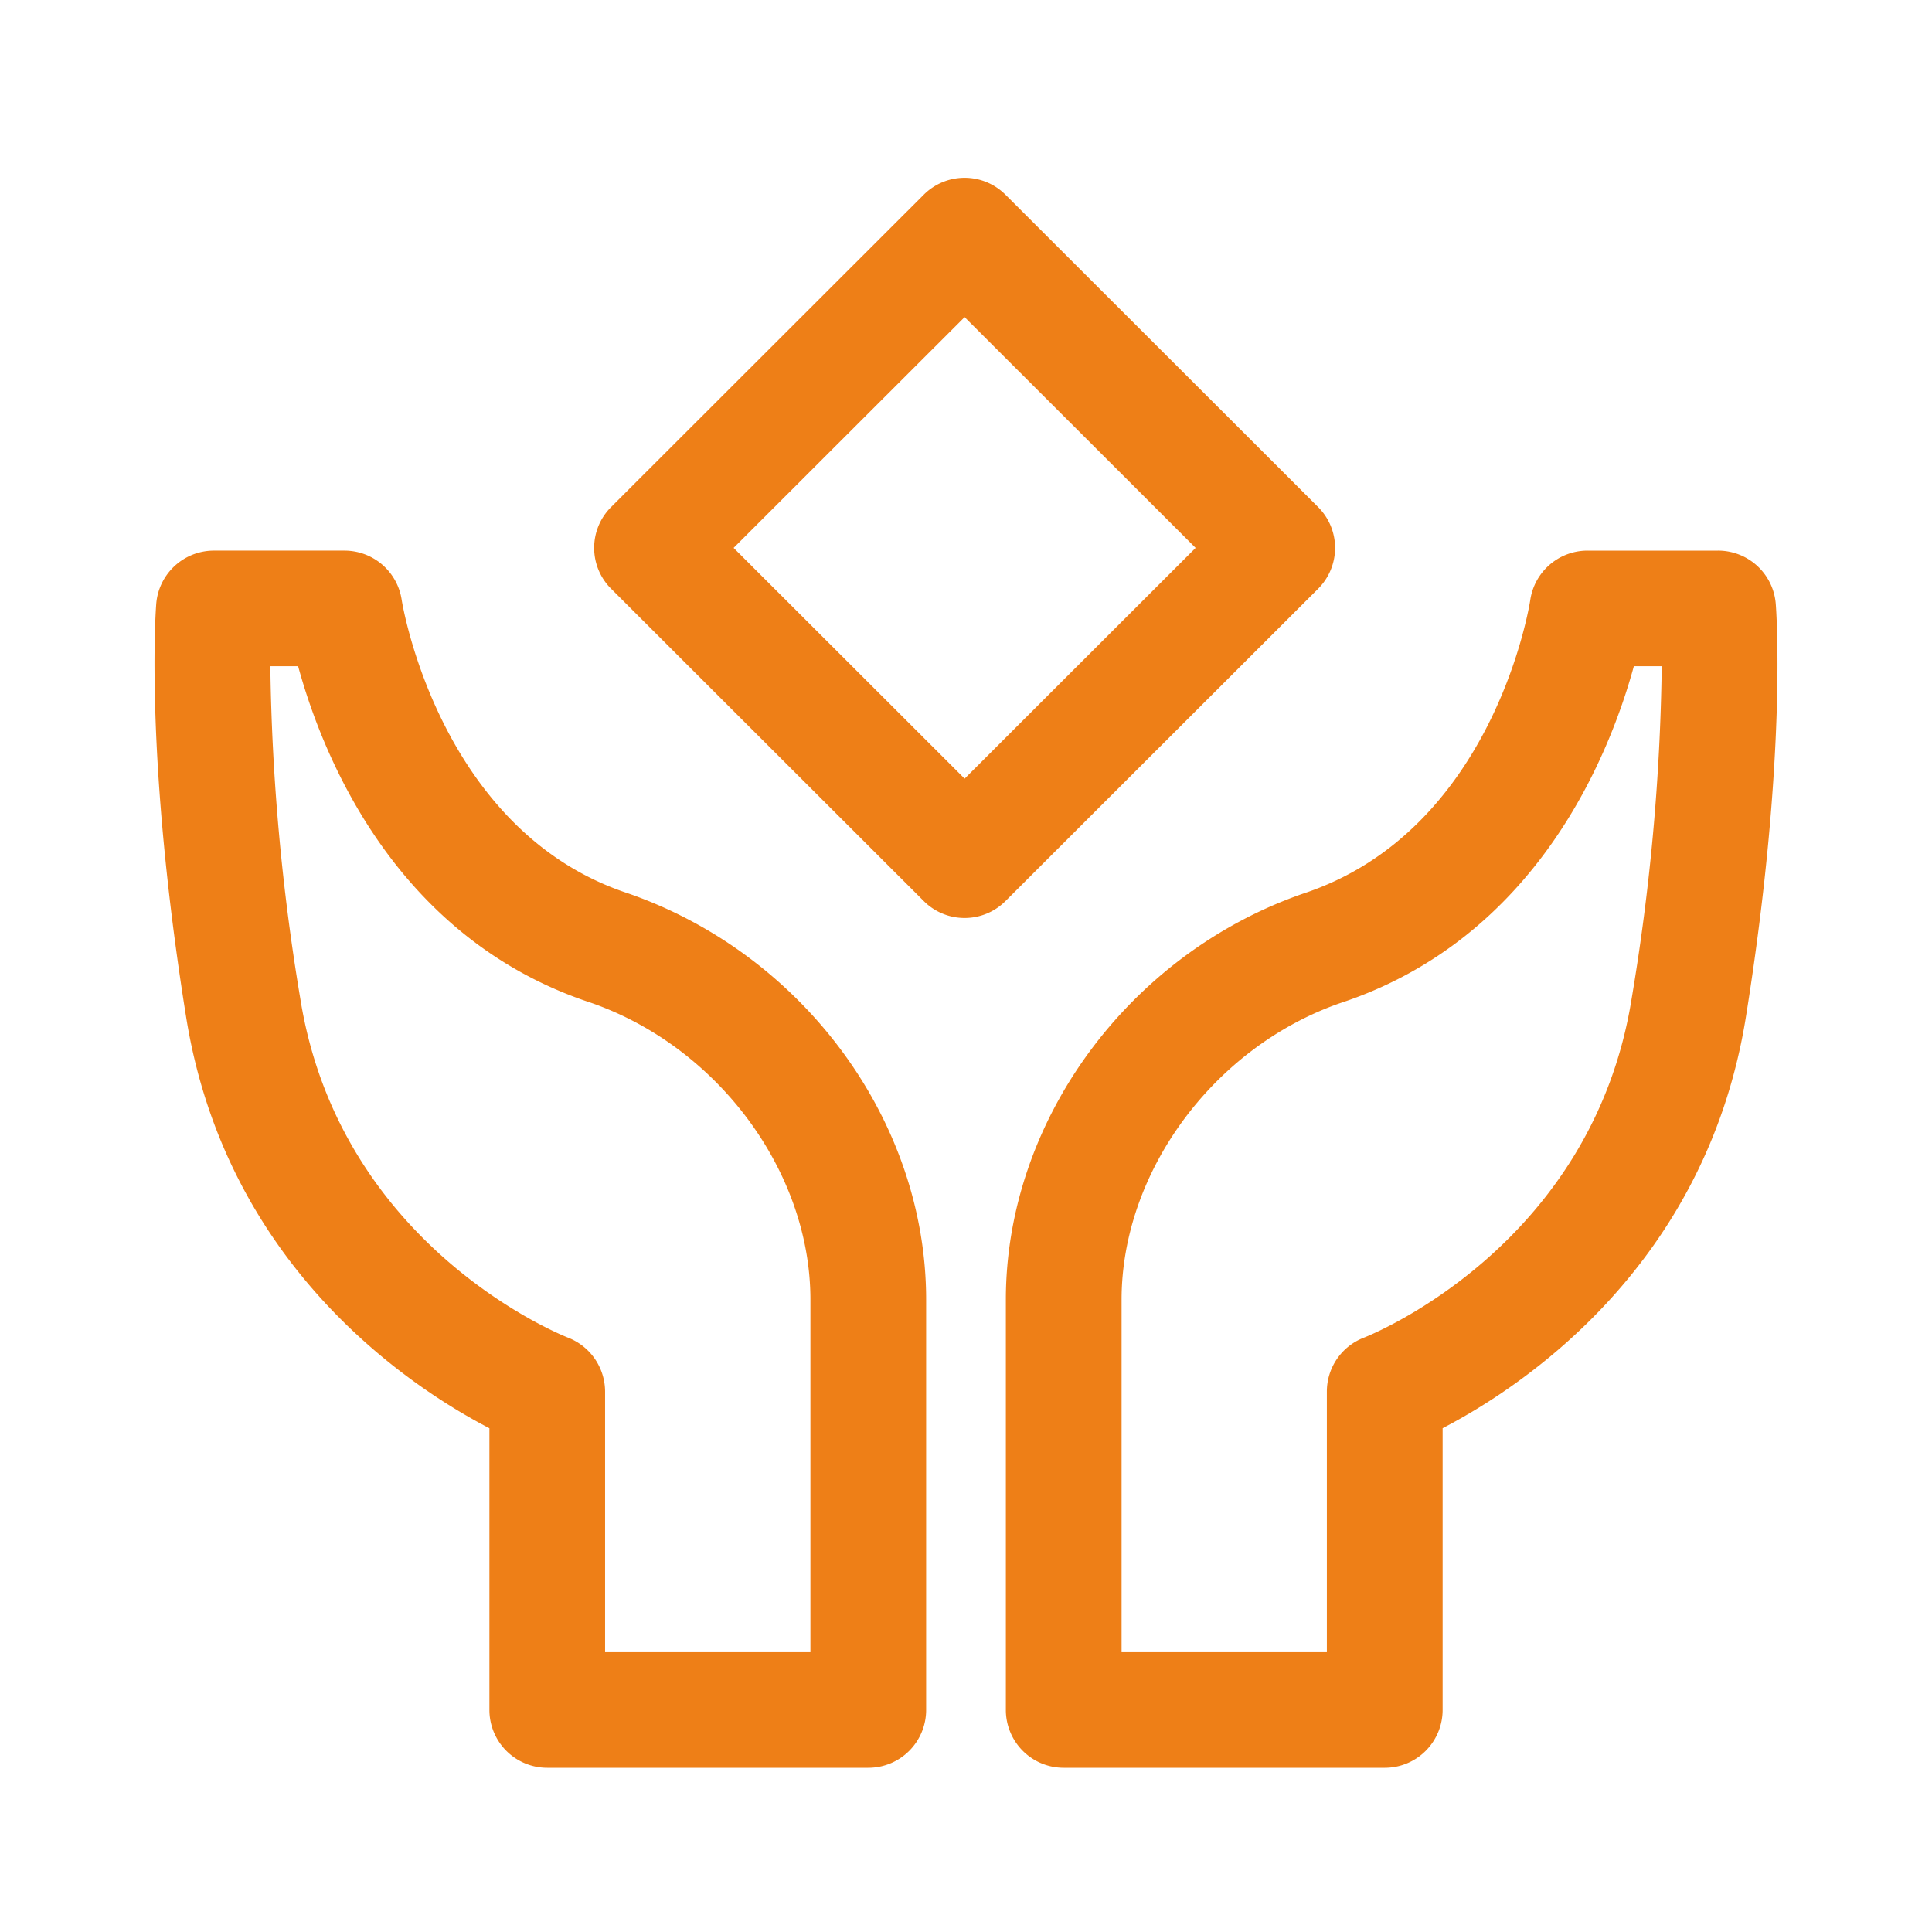
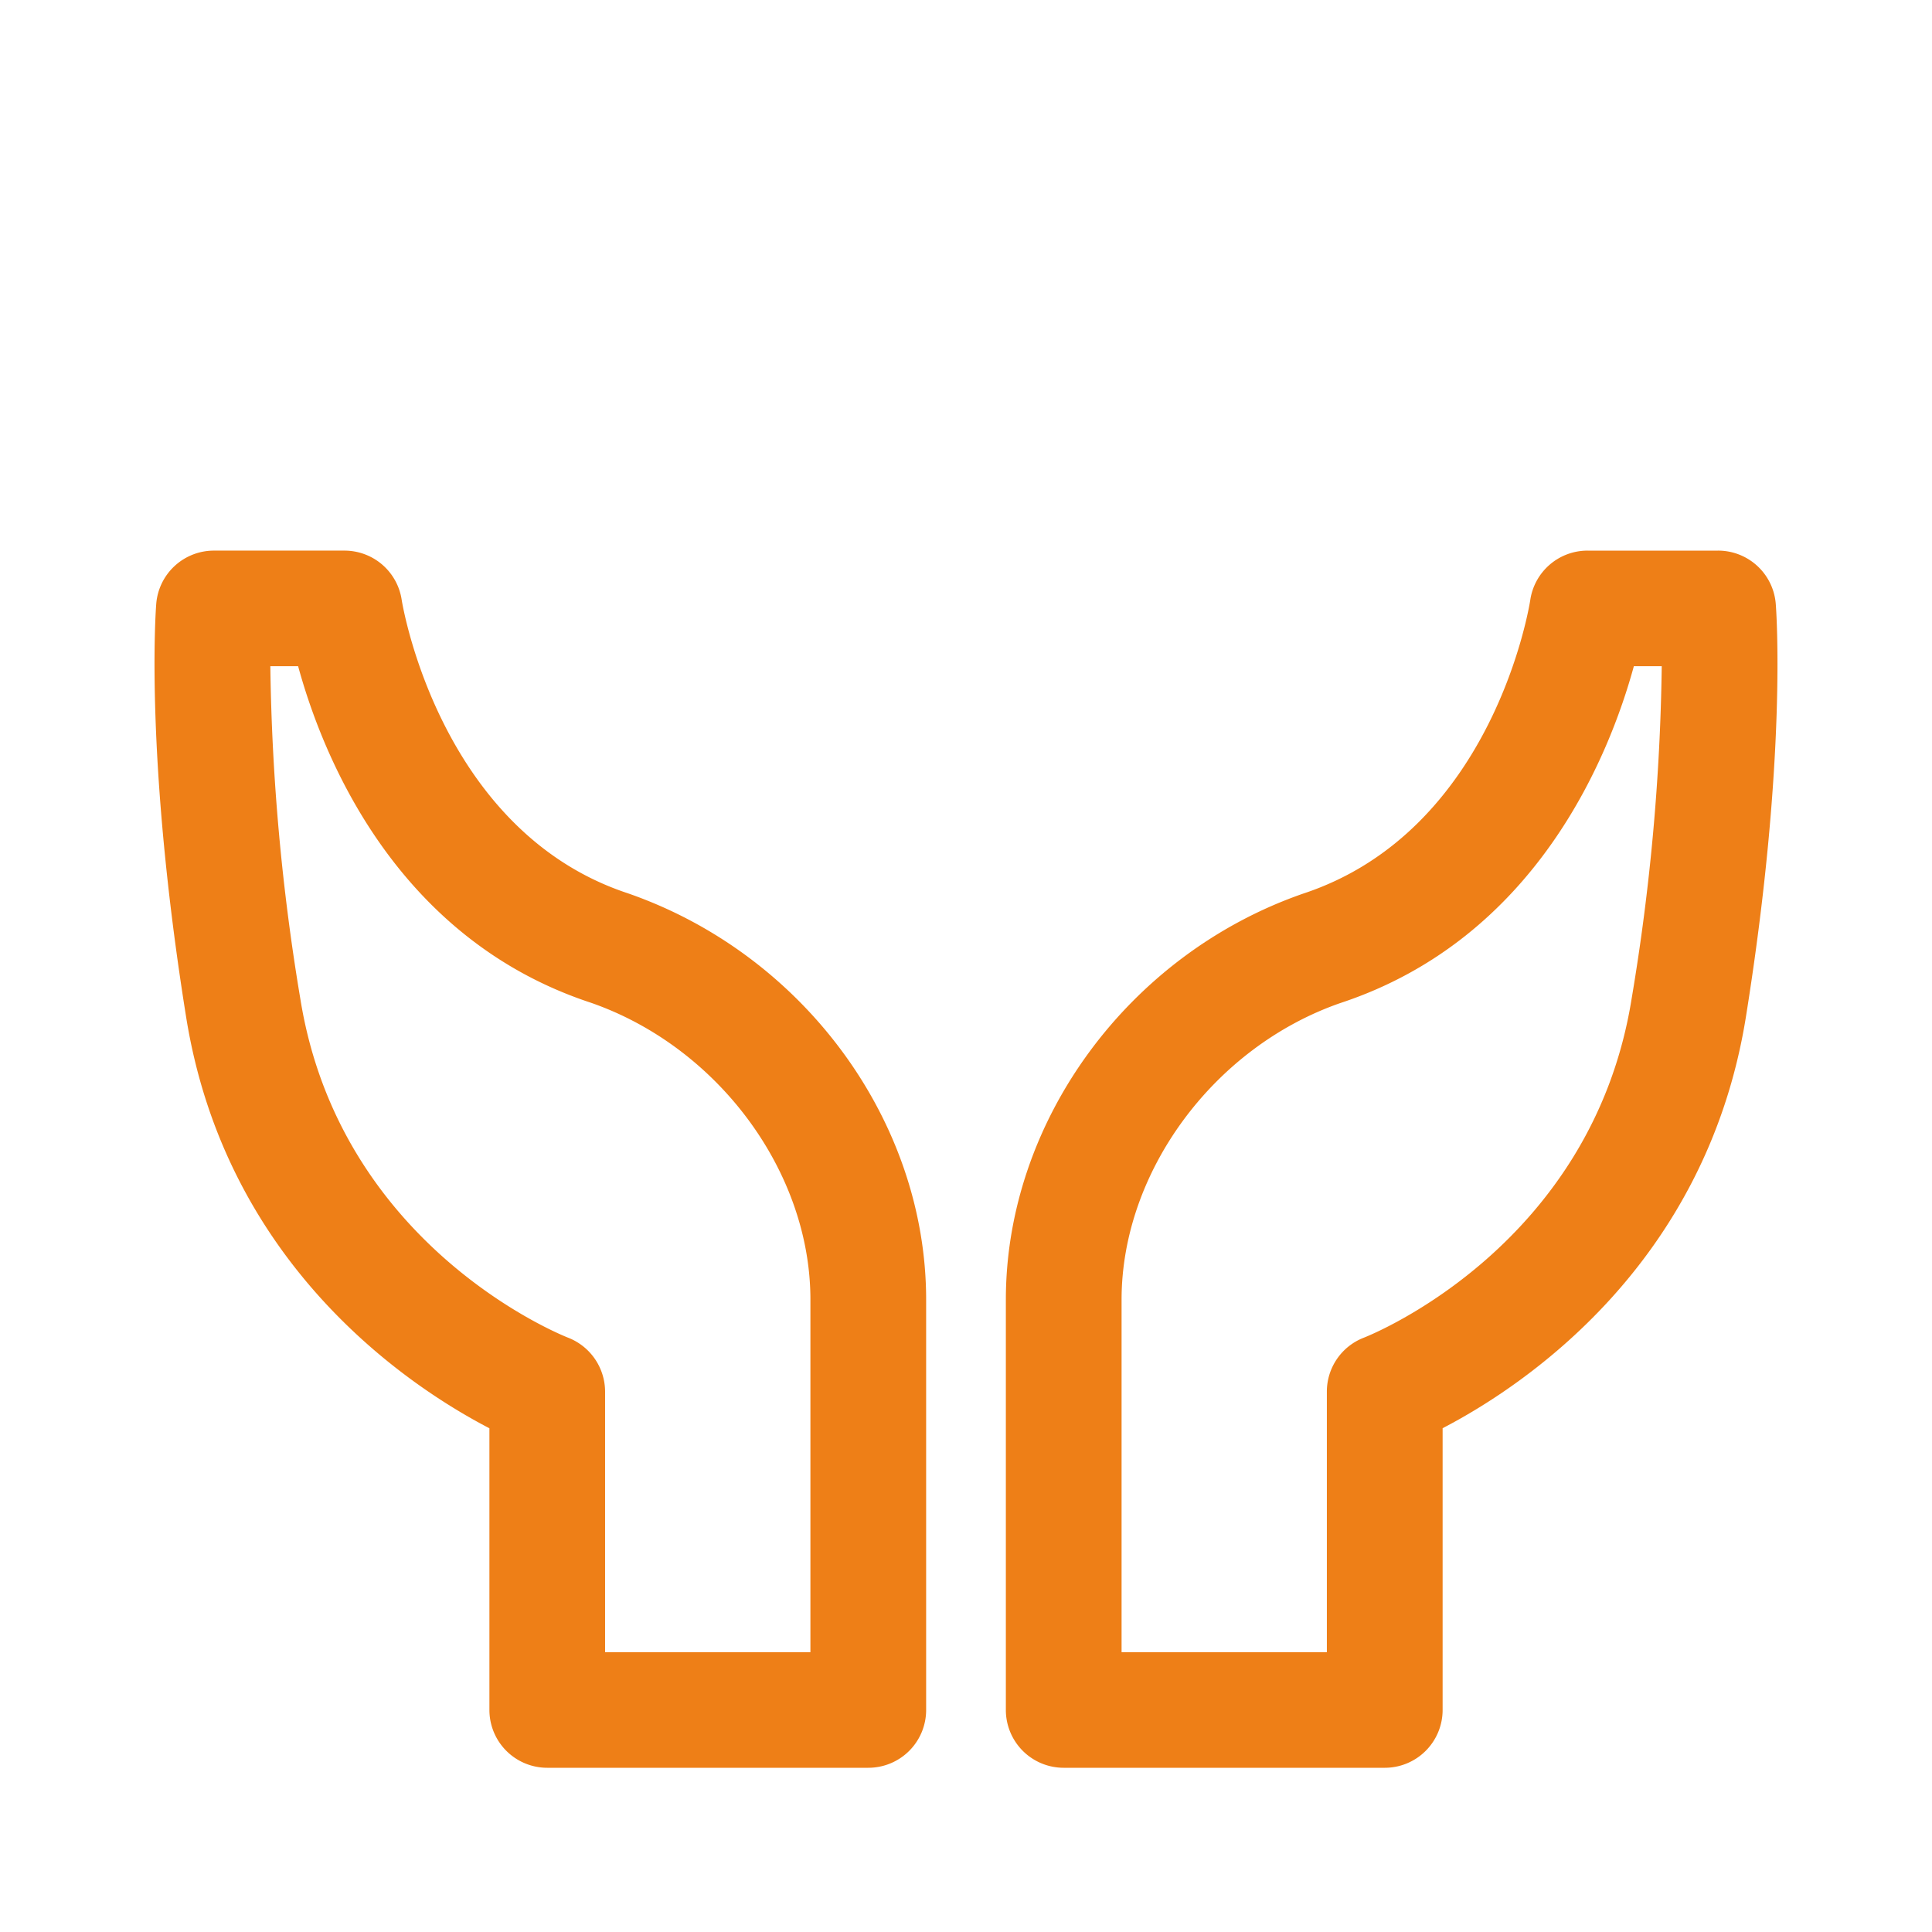
<svg xmlns="http://www.w3.org/2000/svg" t="1722217901236" class="icon" viewBox="0 0 1024 1024" version="1.1" p-id="8838" width="200" height="200">
  <path d="M733.932 936.96h-170.143a30.643 30.643 0 0 1-30.664-30.623v-217.482c0-94.484 64.794-182.989 157.573-215.219 101.499-33.475 120.197-154.358 120.371-155.571A30.659 30.659 0 0 1 841.421 291.84h69.192a30.659 30.659 0 0 1 30.572 28.16c0.256 3.261 6.18 81.526-15.8 218.87-21.12 131.973-118.385 196.096-160.768 218.112v149.32a30.643 30.643 0 0 1-30.684 30.659z m-139.474-61.251h108.805v-138.148a30.623 30.623 0 0 1 19.645-28.575c4.833-1.9 120.98-48.963 141.906-179.768a1149.158 1149.158 0 0 0 15.939-176.128h-14.776c-12.913 47.201-51.523 144.236-155.592 178.555-66.98 23.27-115.927 89.452-115.927 157.21v186.88zM460.206 936.96h-170.138a30.643 30.643 0 0 1-30.669-30.623v-149.32c-42.399-22.052-139.674-86.159-160.768-218.112-21.996-137.37-16.072-215.629-15.816-218.906a30.653 30.653 0 0 1 30.572-28.16h69.187a30.659 30.659 0 0 1 30.351 26.225c0.174 1.132 19.651 122.368 119.91 155.418 93.24 32.384 158.039 120.883 158.039 215.373v217.482a30.643 30.643 0 0 1-30.669 30.623z m-139.469-61.251h108.8v-186.88c0-67.758-48.947-133.944-116.388-157.368C209.408 497.285 170.906 400.282 158.008 353.091h-14.725a1154.811 1154.811 0 0 0 15.872 176.128c20.925 130.806 137.078 177.869 142.013 179.804a30.781 30.781 0 0 1 19.543 28.539v138.148z" fill="#ee7f17" p-id="8839" />
-   <path d="M511.268 486.554a30.536 30.536 0 0 1-21.647-8.96L323.881 312.023a30.566 30.566 0 0 1 0-43.259l165.734-165.571a30.643 30.643 0 0 1 43.3 0l165.734 165.571a30.566 30.566 0 0 1 0 43.264l-165.734 165.565a30.536 30.536 0 0 1-21.647 8.96zM388.833 290.391l122.435 122.312 122.435-122.312-122.435-122.307z" fill="#ee7f17" p-id="8840" />
</svg>